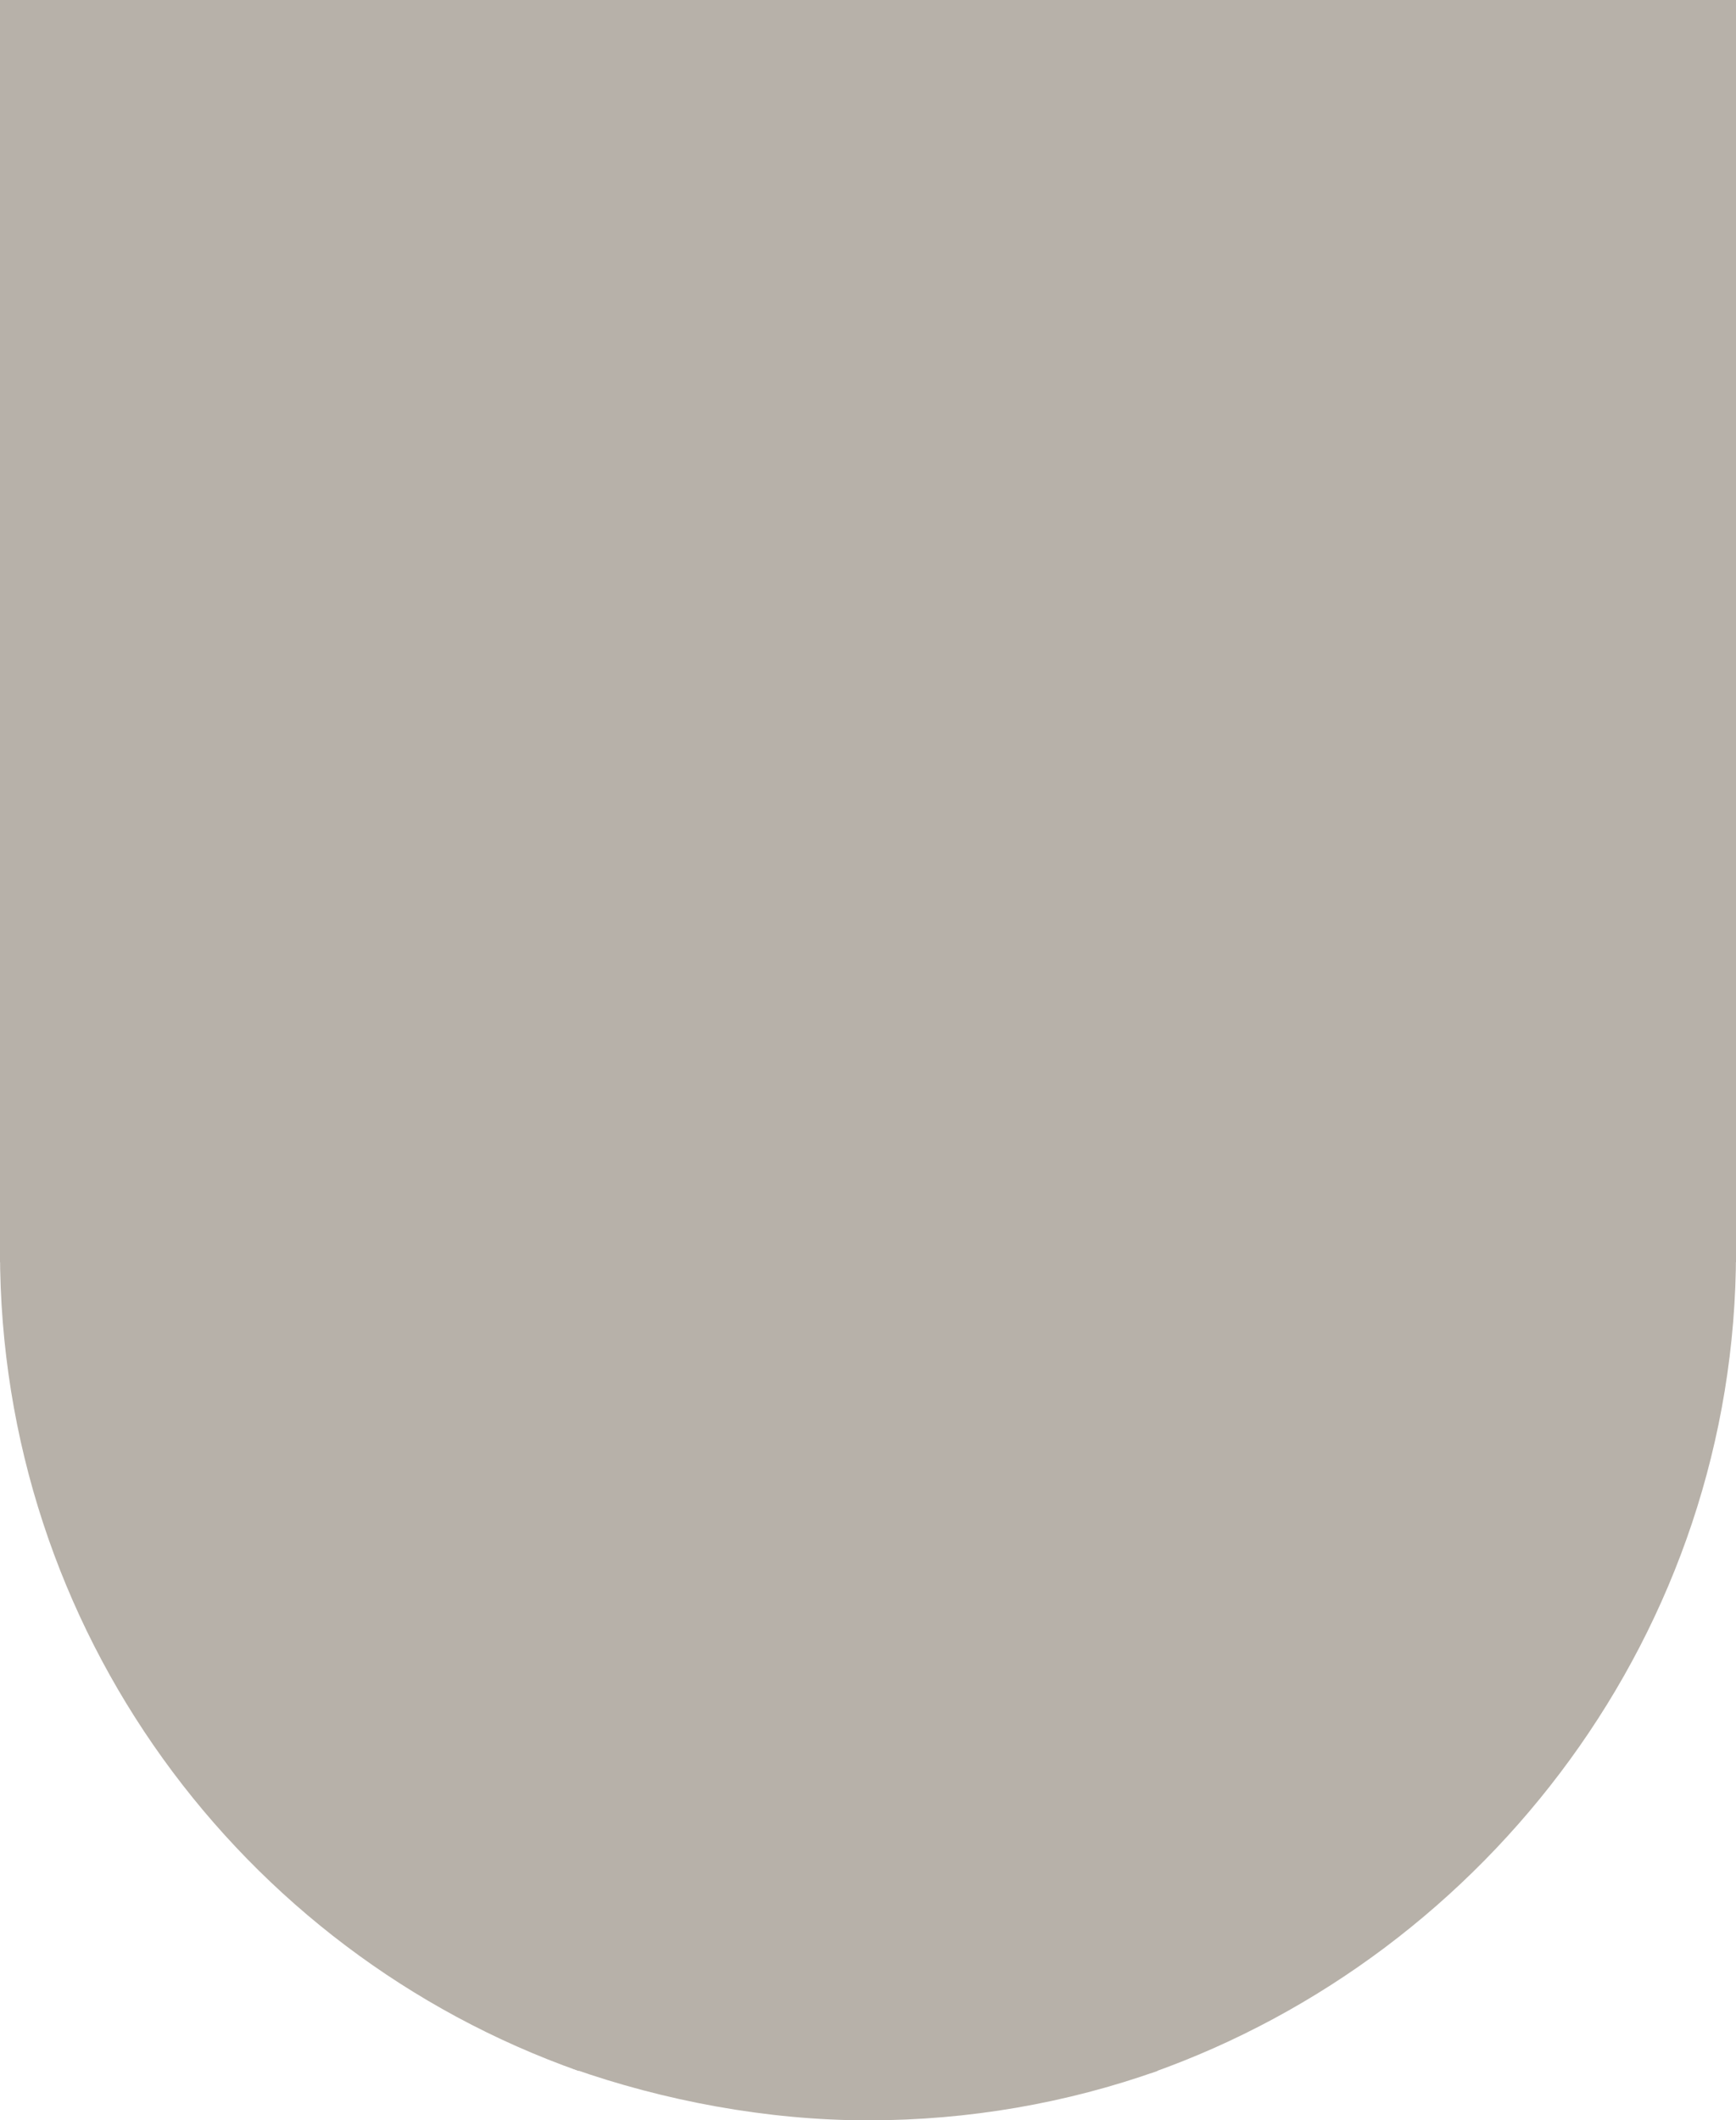
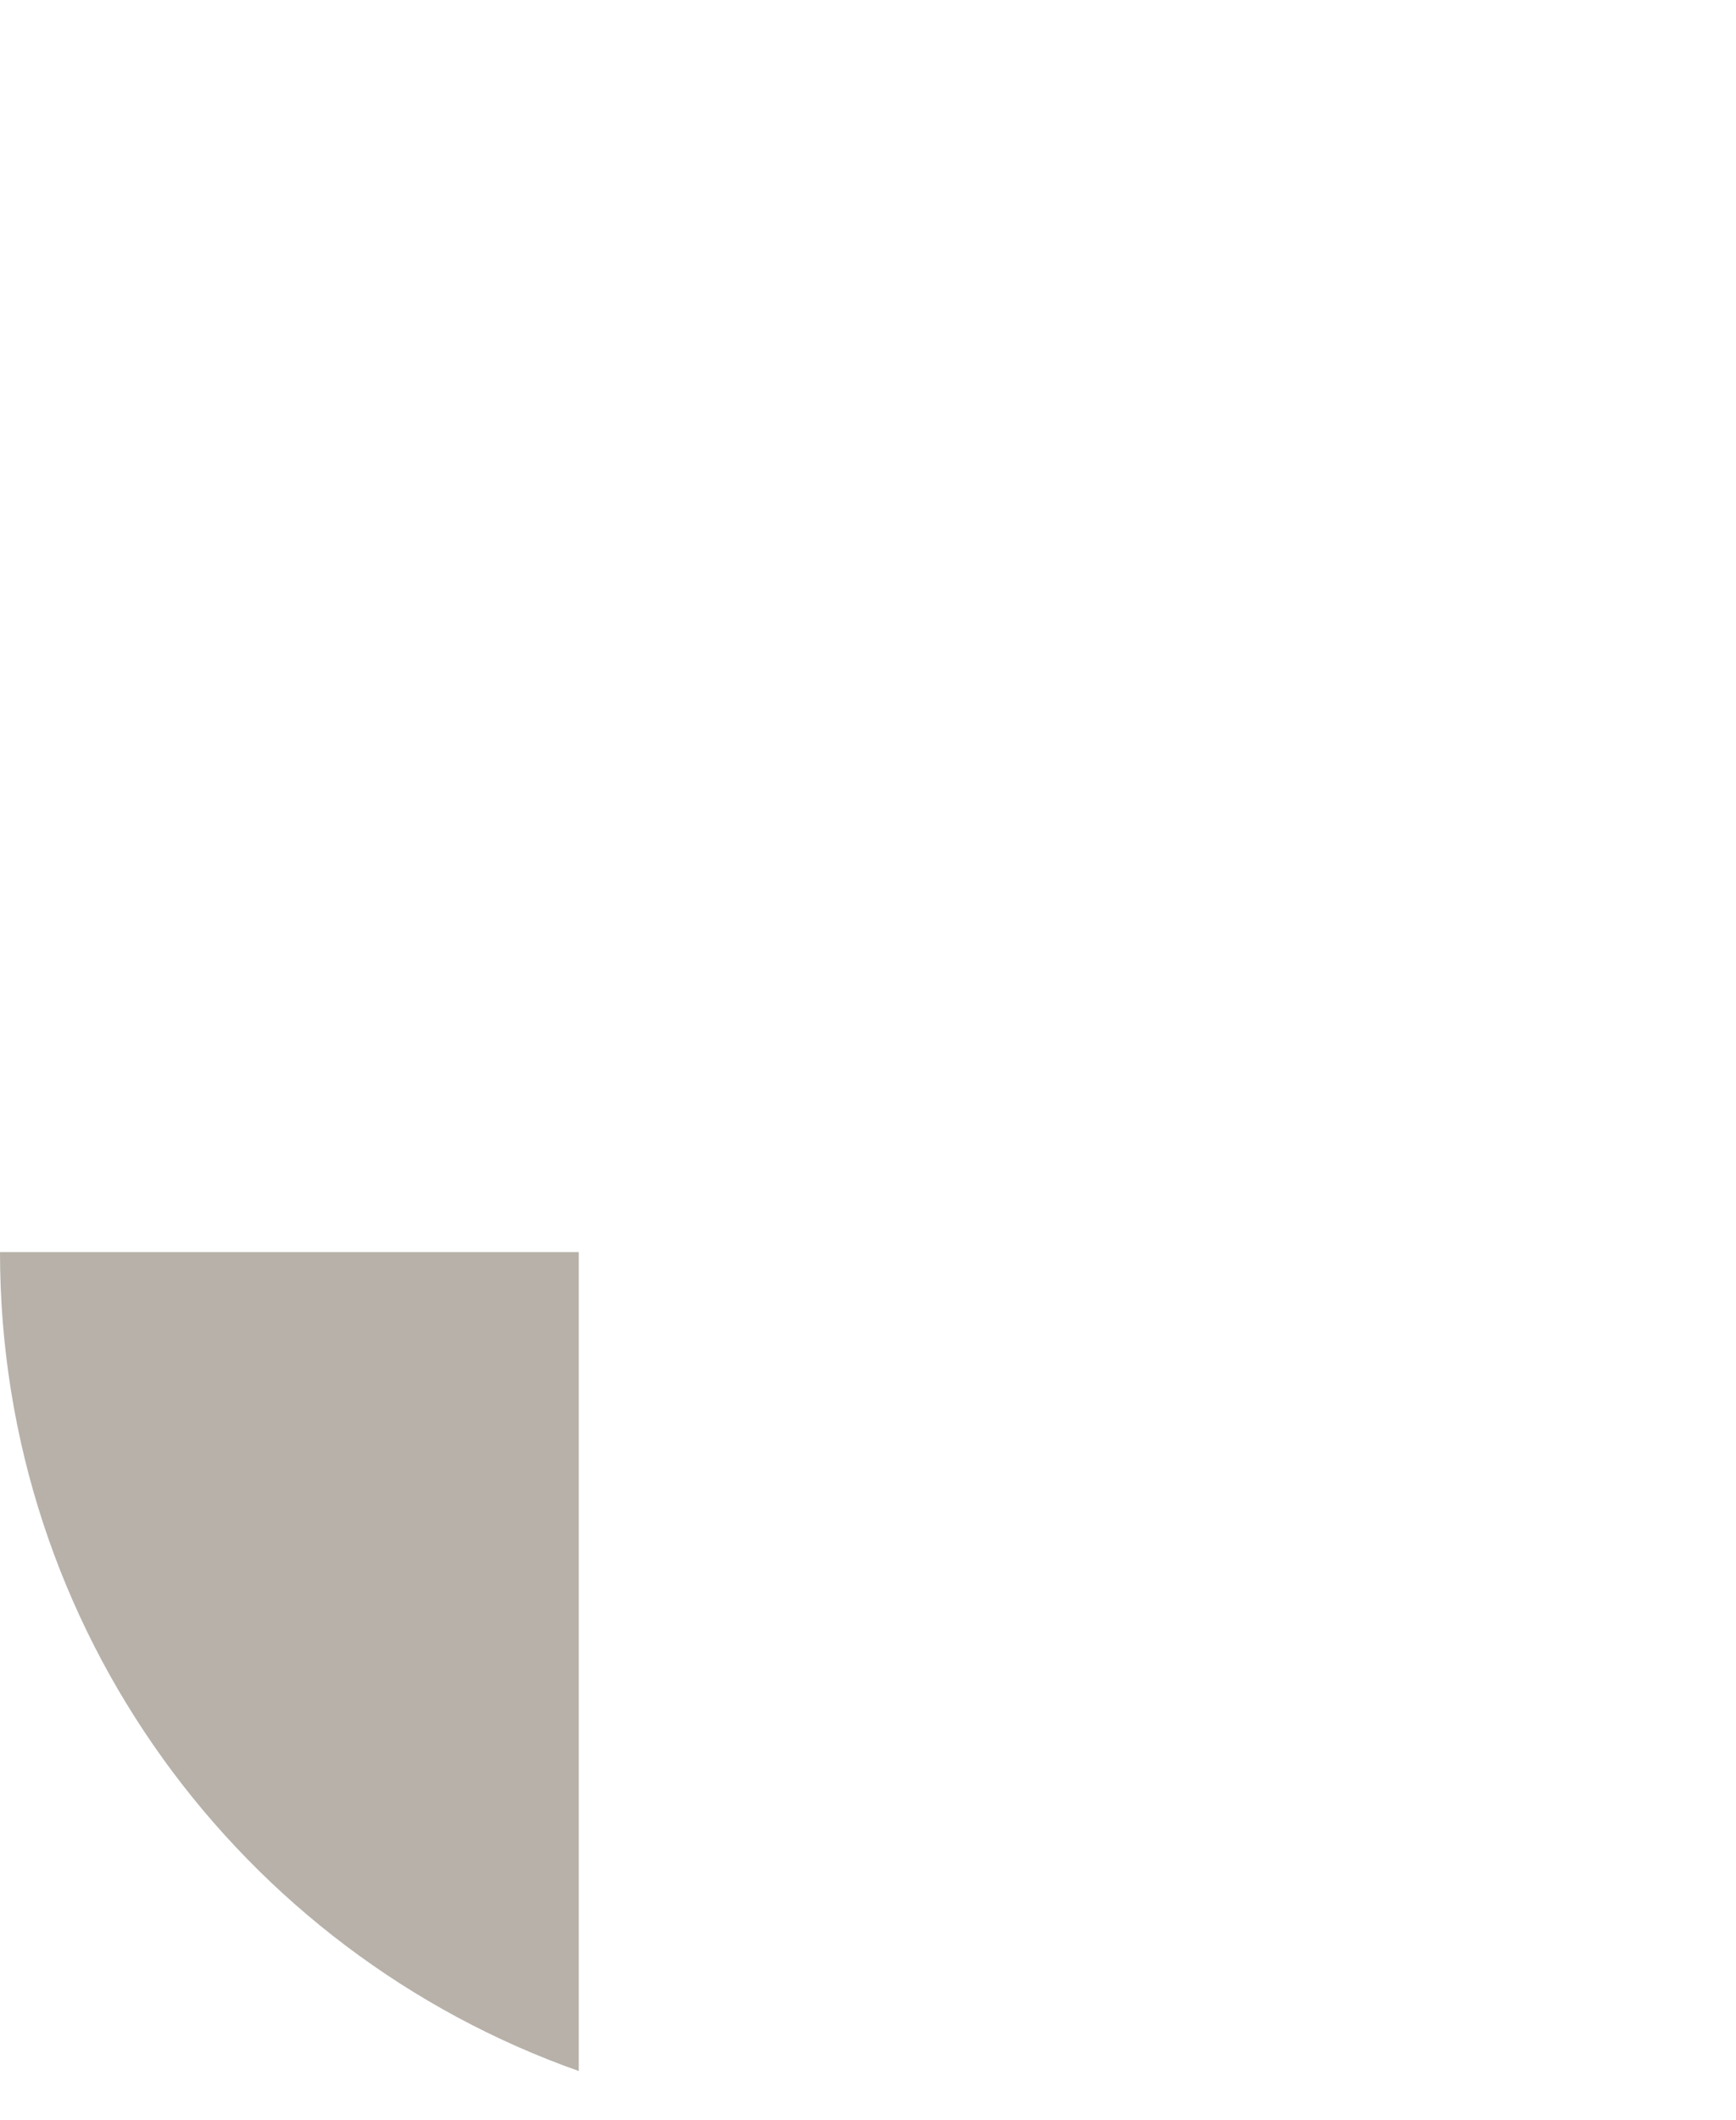
<svg xmlns="http://www.w3.org/2000/svg" fill="#000000" height="610.5" preserveAspectRatio="xMidYMid meet" version="1" viewBox="-1.2 -55.8 500.0 610.5" width="500" zoomAndPan="magnify">
  <g>
    <g>
      <g>
        <g id="change1_3">
-           <path d="M-1.2 12.8H498.8V307.6H-1.2z" fill="#b7b1a9" />
-         </g>
+           </g>
      </g>
    </g>
    <g>
      <g>
        <g id="change1_5">
          <path d="M165.5,540.5V304.7H-1.2C-1.2,413.6,68.4,506.2,165.5,540.5z" fill="#b7b1a9" />
        </g>
      </g>
    </g>
    <g>
      <g>
        <g id="change1_4">
-           <path d="M332.1,304.7H163.7v235.1c26.1,9.2,55.9,14.9,85.1,14.9h0c29.2,0,57.3-5,83.3-14.2V304.7z" fill="#b7b1a9" />
-         </g>
+           </g>
      </g>
    </g>
    <g>
      <g>
        <g id="change1_1">
-           <path d="M498.8,304.7H330.3v236.4C427.4,506.8,498.8,413.6,498.8,304.7z" fill="#b7b1a9" />
-         </g>
+           </g>
      </g>
    </g>
    <g>
      <g>
        <g id="change1_2">
-           <path d="M-1.2 -55.8H498.8V15.3H-1.2z" fill="#b7b1a9" />
-         </g>
+           </g>
      </g>
    </g>
  </g>
</svg>